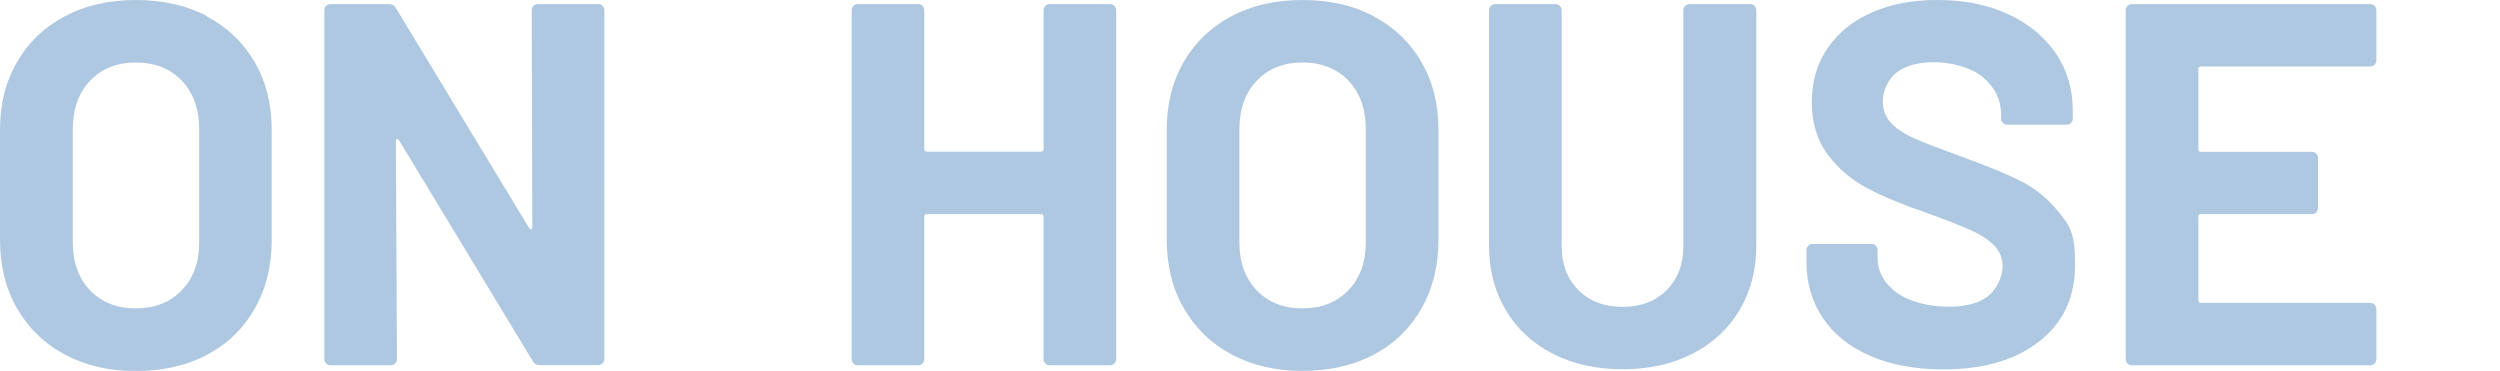
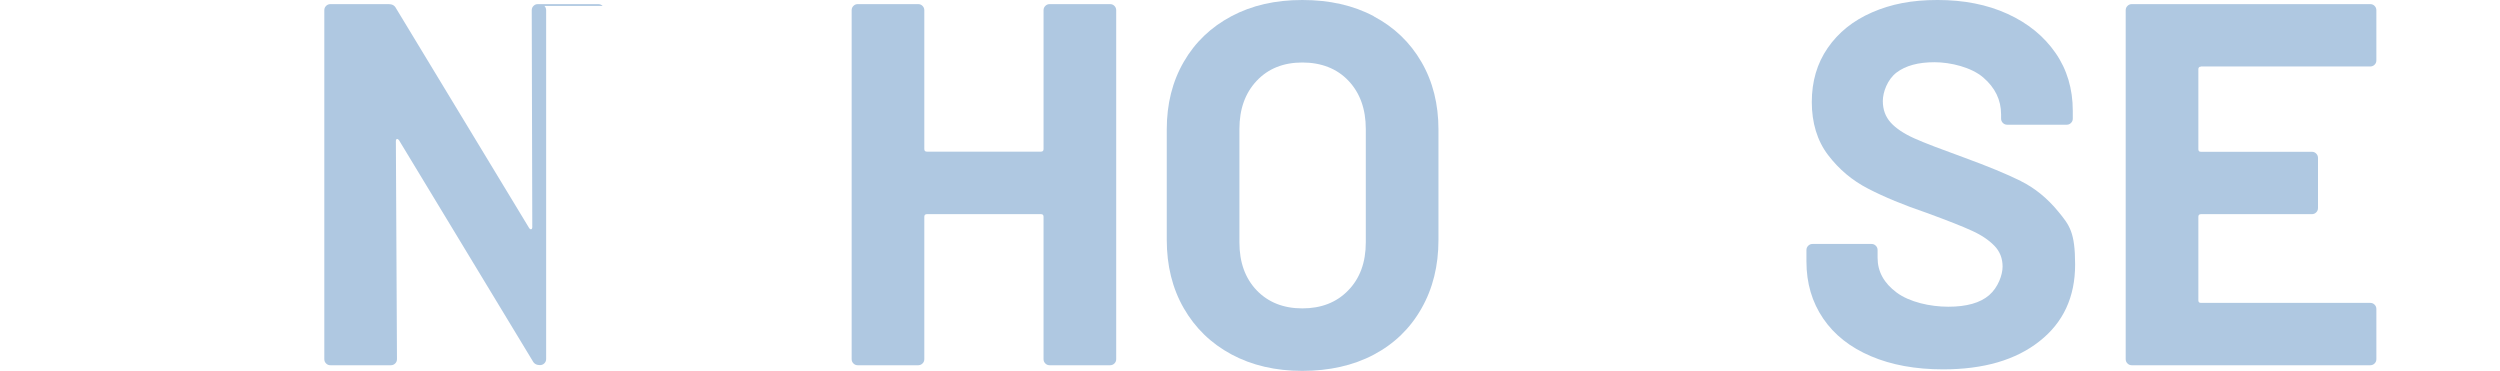
<svg xmlns="http://www.w3.org/2000/svg" id="design" viewBox="0 0 1820 270">
  <defs>
    <style>      .st0 {        fill: #afc8e1;      }    </style>
  </defs>
-   <path class="st0" d="M150.8,11.8C135.9,3.9,118.5,0,98.8,0s-36.7,3.9-51.6,11.8c-14.9,7.9-26.5,19-34.7,33.2C4.1,59.3,0,75.7,0,94.3v80.4c0,18.8,4.1,35.4,12.4,49.8,8.3,14.4,19.8,25.6,34.7,33.6,14.9,8,32.1,12,51.6,12s37.1-3.9,52-11.8c14.9-7.9,26.5-19.1,34.7-33.6,8.3-14.5,12.4-31.2,12.4-49.9v-80.4c0-18.5-4.1-34.9-12.4-49.2-8.3-14.3-19.8-25.3-34.7-33.2ZM145,176.5c0,14.5-4.3,26.2-12.8,34.9-8.5,8.8-19.7,13.1-33.4,13.1s-24.8-4.4-33.2-13.1c-8.4-8.8-12.6-20.4-12.6-34.9v-82.6c0-14.5,4.2-26.2,12.6-35.1,8.4-8.9,19.5-13.3,33.2-13.3s25.2,4.4,33.6,13.3c8.4,8.9,12.6,20.6,12.6,35.1v82.6Z" />
-   <path class="st0" d="M438.7,4.3c-.9-.9-1.9-1.3-3.2-1.3h-43.9c-1.3,0-2.3.4-3.2,1.3-.9.9-1.3,1.9-1.3,3.2l.4,157.7c0,1-.3,1.6-.8,1.7-.5.1-1-.2-1.5-.9L288.3,6c-1-2-2.8-3-5.3-3h-42.4c-1.3,0-2.3.4-3.2,1.3-.9.9-1.3,1.9-1.3,3.2v253.9c0,1.3.4,2.3,1.3,3.2.9.9,1.9,1.3,3.2,1.3h43.9c1.2,0,2.3-.4,3.2-1.3.9-.9,1.3-1.9,1.3-3.2l-.8-158.5c0-1,.2-1.6.8-1.7.5-.1,1,.2,1.5.9l97.3,160.7c1,2,2.8,3,5.3,3h42.4c1.2,0,2.3-.4,3.2-1.3s1.3-1.9,1.3-3.2V7.5c0-1.2-.4-2.3-1.3-3.2Z" />
+   <path class="st0" d="M438.7,4.3c-.9-.9-1.9-1.3-3.2-1.3h-43.9c-1.3,0-2.3.4-3.2,1.3-.9.9-1.3,1.9-1.3,3.2l.4,157.7c0,1-.3,1.6-.8,1.7-.5.1-1-.2-1.5-.9L288.3,6c-1-2-2.8-3-5.3-3h-42.4c-1.3,0-2.3.4-3.2,1.3-.9.9-1.3,1.9-1.3,3.2v253.9c0,1.3.4,2.3,1.3,3.2.9.9,1.9,1.3,3.2,1.3h43.9c1.2,0,2.3-.4,3.2-1.3.9-.9,1.3-1.9,1.3-3.2l-.8-158.5c0-1,.2-1.6.8-1.7.5-.1,1,.2,1.5.9l97.3,160.7c1,2,2.8,3,5.3,3c1.2,0,2.3-.4,3.2-1.3s1.3-1.9,1.3-3.2V7.5c0-1.2-.4-2.3-1.3-3.2Z" />
  <g>
    <path class="st0" d="M808.1,3h-43.9c-1.3,0-2.3.4-3.2,1.3-.9.9-1.3,1.9-1.3,3.2v101c0,1.3-.6,1.9-1.9,1.9h-83c-1.3,0-1.9-.6-1.9-1.9V7.5c0-1.2-.4-2.3-1.3-3.2-.9-.9-1.9-1.3-3.2-1.3h-43.9c-1.3,0-2.3.4-3.2,1.3-.9.9-1.3,1.9-1.3,3.2v253.9c0,1.3.4,2.3,1.3,3.2.9.9,1.9,1.3,3.2,1.3h43.9c1.2,0,2.3-.4,3.2-1.3.9-.9,1.3-1.9,1.3-3.2v-103.6c0-1.2.6-1.9,1.9-1.9h83c1.3,0,1.9.6,1.9,1.9v103.6c0,1.3.4,2.3,1.3,3.2.9.9,1.9,1.3,3.2,1.3h43.9c1.2,0,2.3-.4,3.2-1.3.9-.9,1.3-1.9,1.3-3.2V7.5c0-1.2-.4-2.3-1.3-3.2-.9-.9-1.9-1.3-3.2-1.3Z" />
    <path class="st0" d="M1000.1,11.8c-14.9-7.9-32.2-11.8-52-11.8s-36.7,3.9-51.6,11.8c-14.9,7.9-26.5,19-34.7,33.2-8.3,14.3-12.4,30.7-12.4,49.2v80.4c0,18.8,4.1,35.4,12.4,49.8,8.3,14.4,19.8,25.6,34.7,33.6,14.9,8,32.1,12,51.6,12s37.1-3.9,52-11.8c14.9-7.9,26.5-19.1,34.7-33.6,8.3-14.5,12.4-31.2,12.4-49.9v-80.4c0-18.5-4.1-34.9-12.4-49.2-8.3-14.3-19.8-25.3-34.7-33.2ZM994.3,176.5c0,14.5-4.3,26.2-12.8,34.9-8.5,8.8-19.7,13.1-33.4,13.1s-24.8-4.4-33.2-13.1c-8.4-8.8-12.6-20.4-12.6-34.9v-82.6c0-14.5,4.2-26.2,12.6-35.1,8.4-8.9,19.5-13.3,33.2-13.3s25.2,4.4,33.6,13.3c8.4,8.9,12.6,20.6,12.6,35.1v82.6Z" />
-     <path class="st0" d="M1273.9,3h-43.9c-1.3,0-2.3.4-3.2,1.3-.9.9-1.3,1.9-1.3,3.2v171.6c0,13.3-4.1,24-12.2,32.1-8.1,8.1-18.8,12.2-32.1,12.2s-24-4.1-32.1-12.2c-8.1-8.1-12.2-18.8-12.2-32.1V7.5c0-1.2-.4-2.3-1.3-3.2-.9-.9-1.9-1.3-3.2-1.3h-43.9c-1.3,0-2.3.4-3.2,1.3-.9.9-1.3,1.9-1.3,3.2v171.2c0,17.8,4.1,33.5,12.2,47.1,8.1,13.6,19.5,24.2,34.2,31.7,14.6,7.5,31.6,11.3,50.9,11.3s36.2-3.8,50.9-11.3c14.6-7.5,26-18.1,34.2-31.7,8.1-13.6,12.2-29.3,12.2-47.1V7.5c0-1.2-.4-2.3-1.3-3.2-.9-.9-1.9-1.3-3.2-1.3Z" />
    <path class="st0" d="M1471.2,131.8c-10.1-5-24.1-10.8-41.9-17.3-16-5.8-27.9-10.3-35.5-13.7-7.6-3.4-13.4-7.2-17.3-11.5-3.9-4.3-5.8-9.5-5.8-15.8s3.3-15.6,10-20.7c6.6-5,15.8-7.5,27.6-7.5s26.9,3.7,35.5,11.1c8.6,7.4,13,16.3,13,26.9v3c0,1.3.4,2.3,1.3,3.2.9.9,1.9,1.3,3.2,1.3h43.2c1.3,0,2.3-.4,3.2-1.3.9-.9,1.3-1.9,1.3-3.2v-5.6c0-16-4.2-30.1-12.6-42.2-8.4-12.1-20-21.6-34.9-28.4-14.9-6.8-31.9-10.1-50.9-10.1s-33.9,3-47.7,9c-13.8,6-24.5,14.6-32.3,25.9-7.8,11.3-11.6,24.4-11.6,39.4s3.9,28.1,11.8,38.5c7.9,10.4,17.6,18.6,29.3,24.6,11.6,6,25.8,11.9,42.6,17.6,15,5.5,26,9.8,32.9,13,6.9,3.1,12.3,6.8,16.3,10.9,4,4.1,6,9.2,6,15.2s-3.3,15.2-9.8,20.8c-6.5,5.6-16.4,8.4-29.7,8.4s-28.3-3.4-37.6-10.3c-9.3-6.9-13.9-15.3-13.9-25.3v-5.6c0-1.3-.4-2.3-1.3-3.2-.9-.9-1.9-1.3-3.2-1.3h-42.8c-1.3,0-2.3.4-3.2,1.3s-1.3,1.9-1.3,3.2v8.3c0,15.8,4.1,29.6,12.2,41.5,8.1,11.9,19.7,21,34.7,27.4,15,6.4,32.5,9.6,52.6,9.6,29.5,0,52.9-6.8,70.2-20.5,17.3-13.6,25.9-32.2,25.9-55.8s-4.1-28.6-12.2-38.5c-8.1-9.9-17.3-17.3-27.4-22.3Z" />
    <path class="st0" d="M1602.3,48.4h123.2c1.2,0,2.3-.4,3.2-1.3.9-.9,1.3-1.9,1.3-3.2V7.5c0-1.2-.4-2.3-1.3-3.2-.9-.9-1.9-1.3-3.2-1.3h-173.5c-1.3,0-2.3.4-3.2,1.3-.9.9-1.3,1.9-1.3,3.2v253.9c0,1.3.4,2.3,1.3,3.2.9.9,1.9,1.3,3.2,1.3h173.5c1.2,0,2.3-.4,3.2-1.3.9-.9,1.3-1.9,1.3-3.2v-36.4c0-1.3-.4-2.3-1.3-3.2-.9-.9-1.9-1.3-3.2-1.3h-123.2c-1.3,0-1.9-.6-1.9-1.9v-60.8c0-1.2.6-1.9,1.9-1.9h80.7c1.3,0,2.3-.4,3.2-1.3.9-.9,1.3-1.9,1.3-3.2v-36.4c0-1.2-.4-2.3-1.3-3.2-.9-.9-1.9-1.3-3.2-1.3h-80.7c-1.3,0-1.9-.6-1.9-1.9v-58.2c0-1.2.6-1.9,1.9-1.9Z" />
  </g>
</svg>